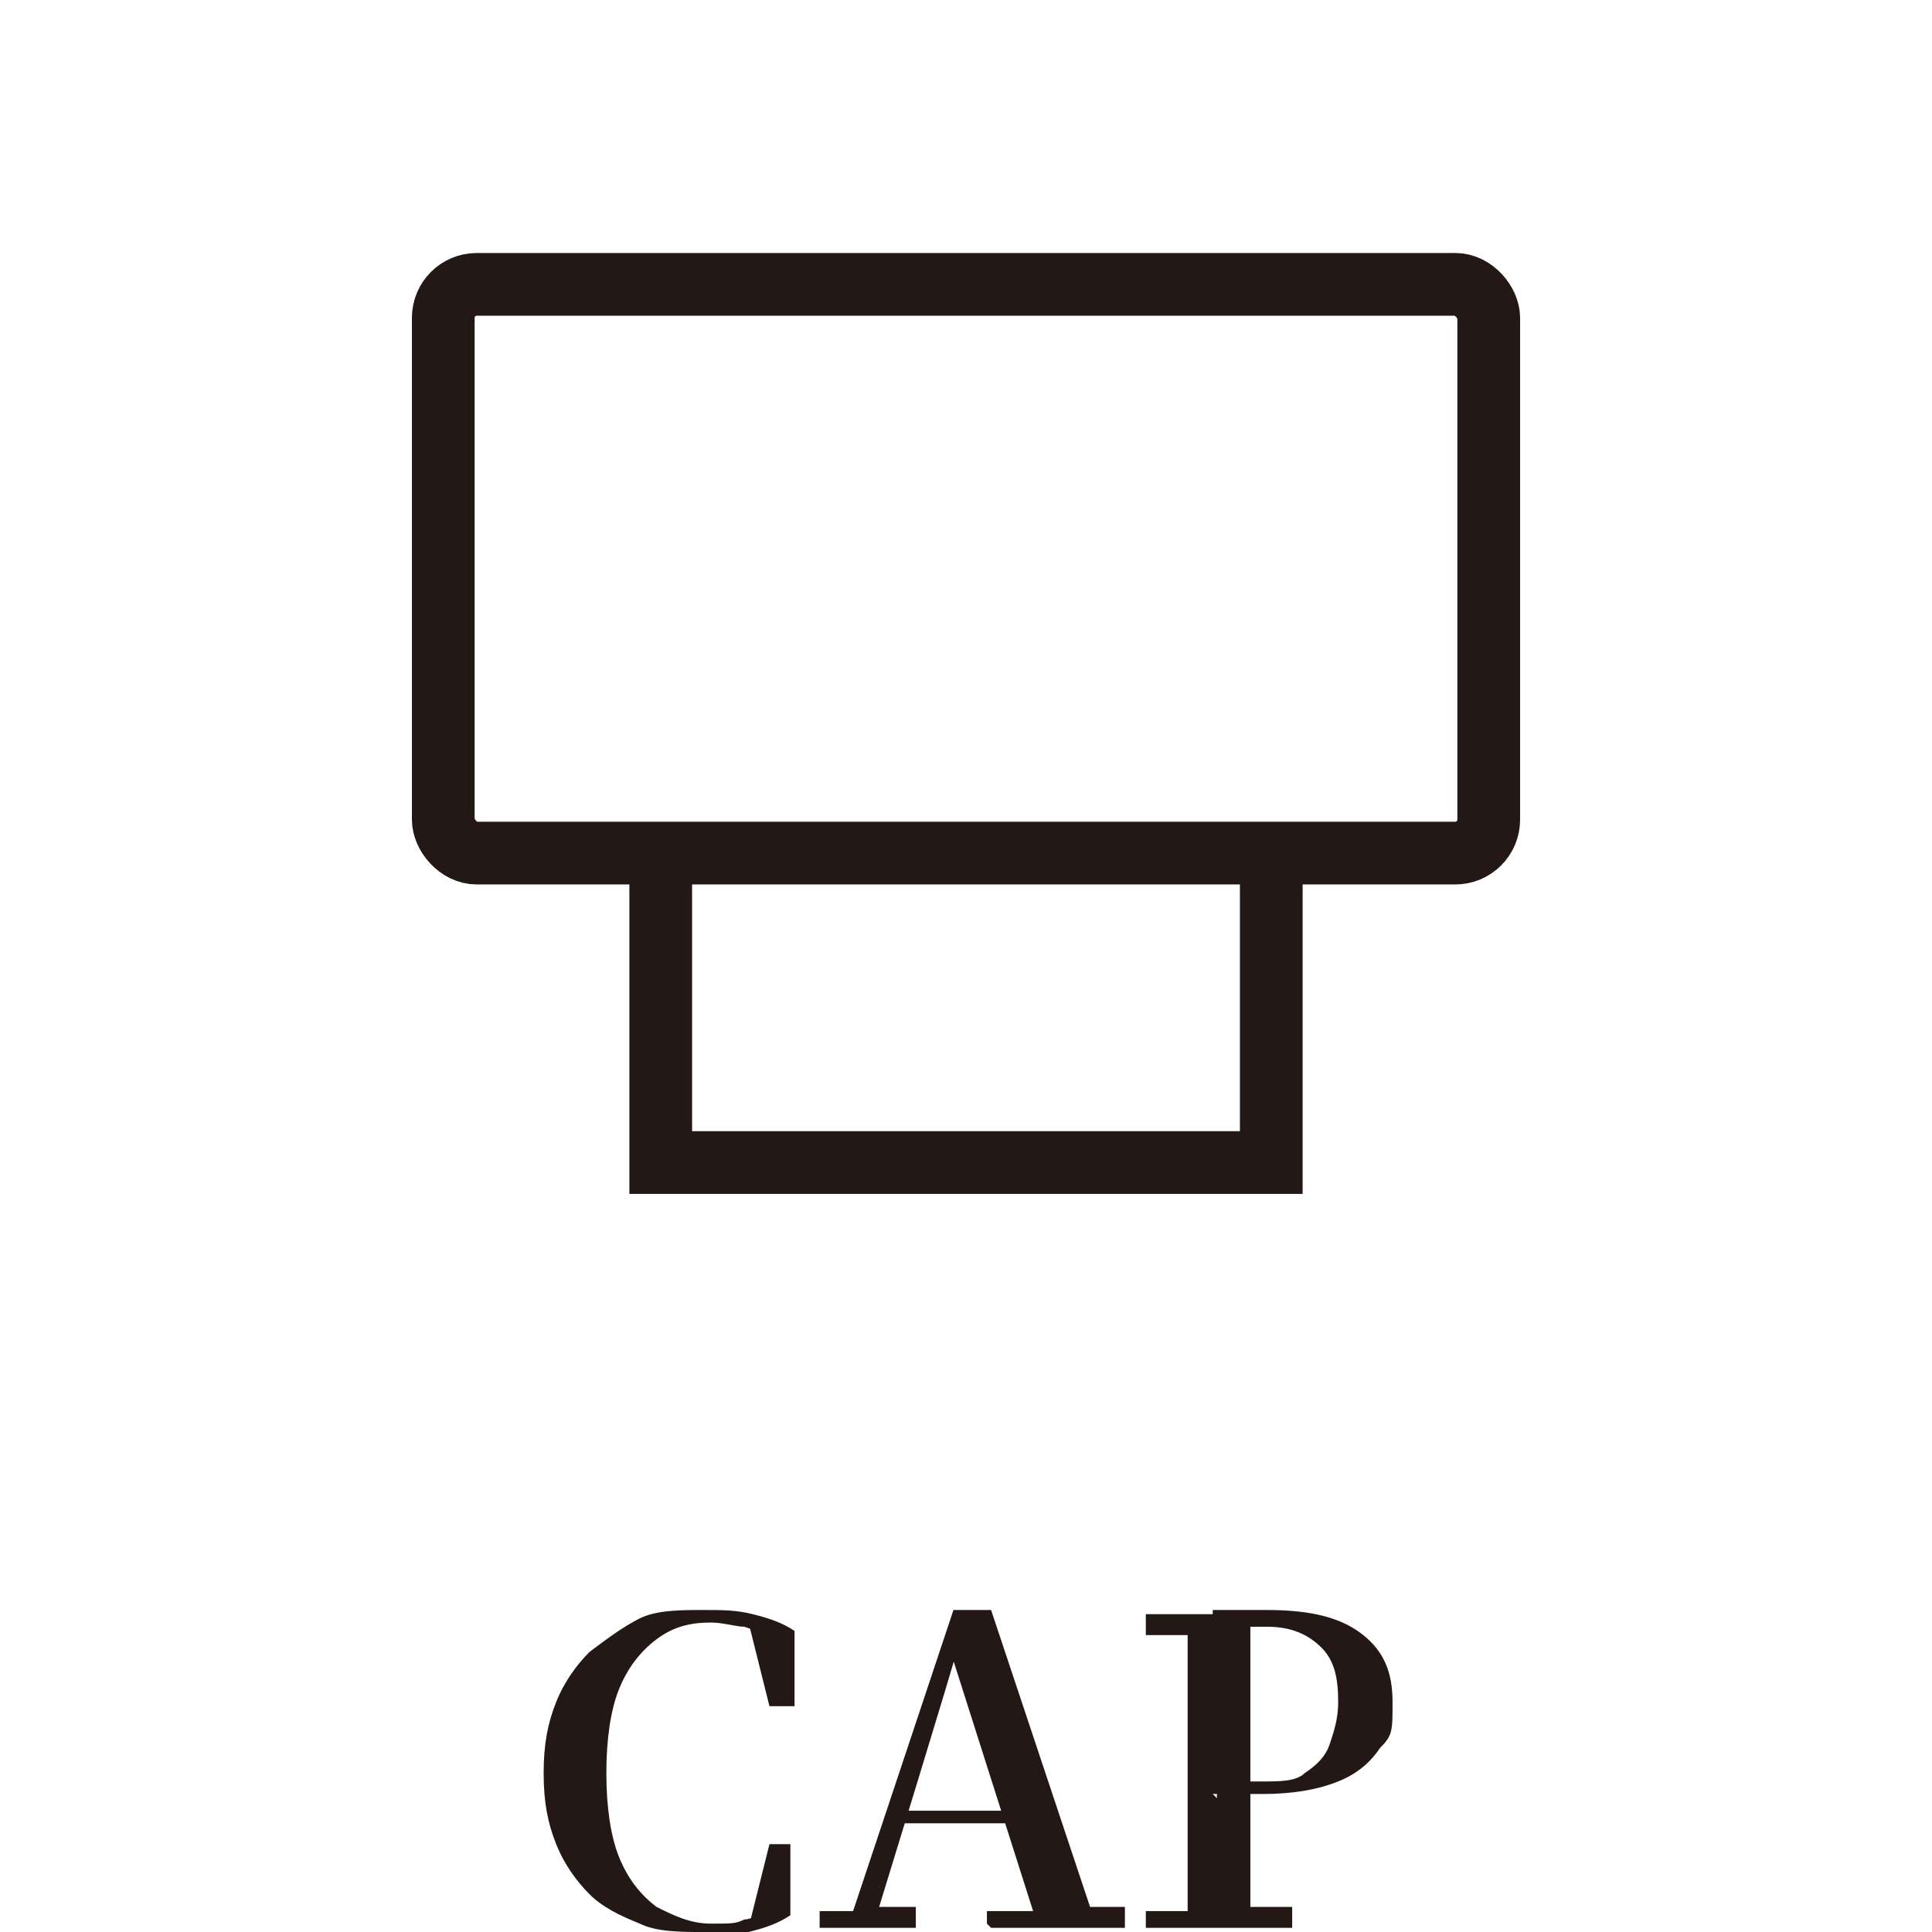
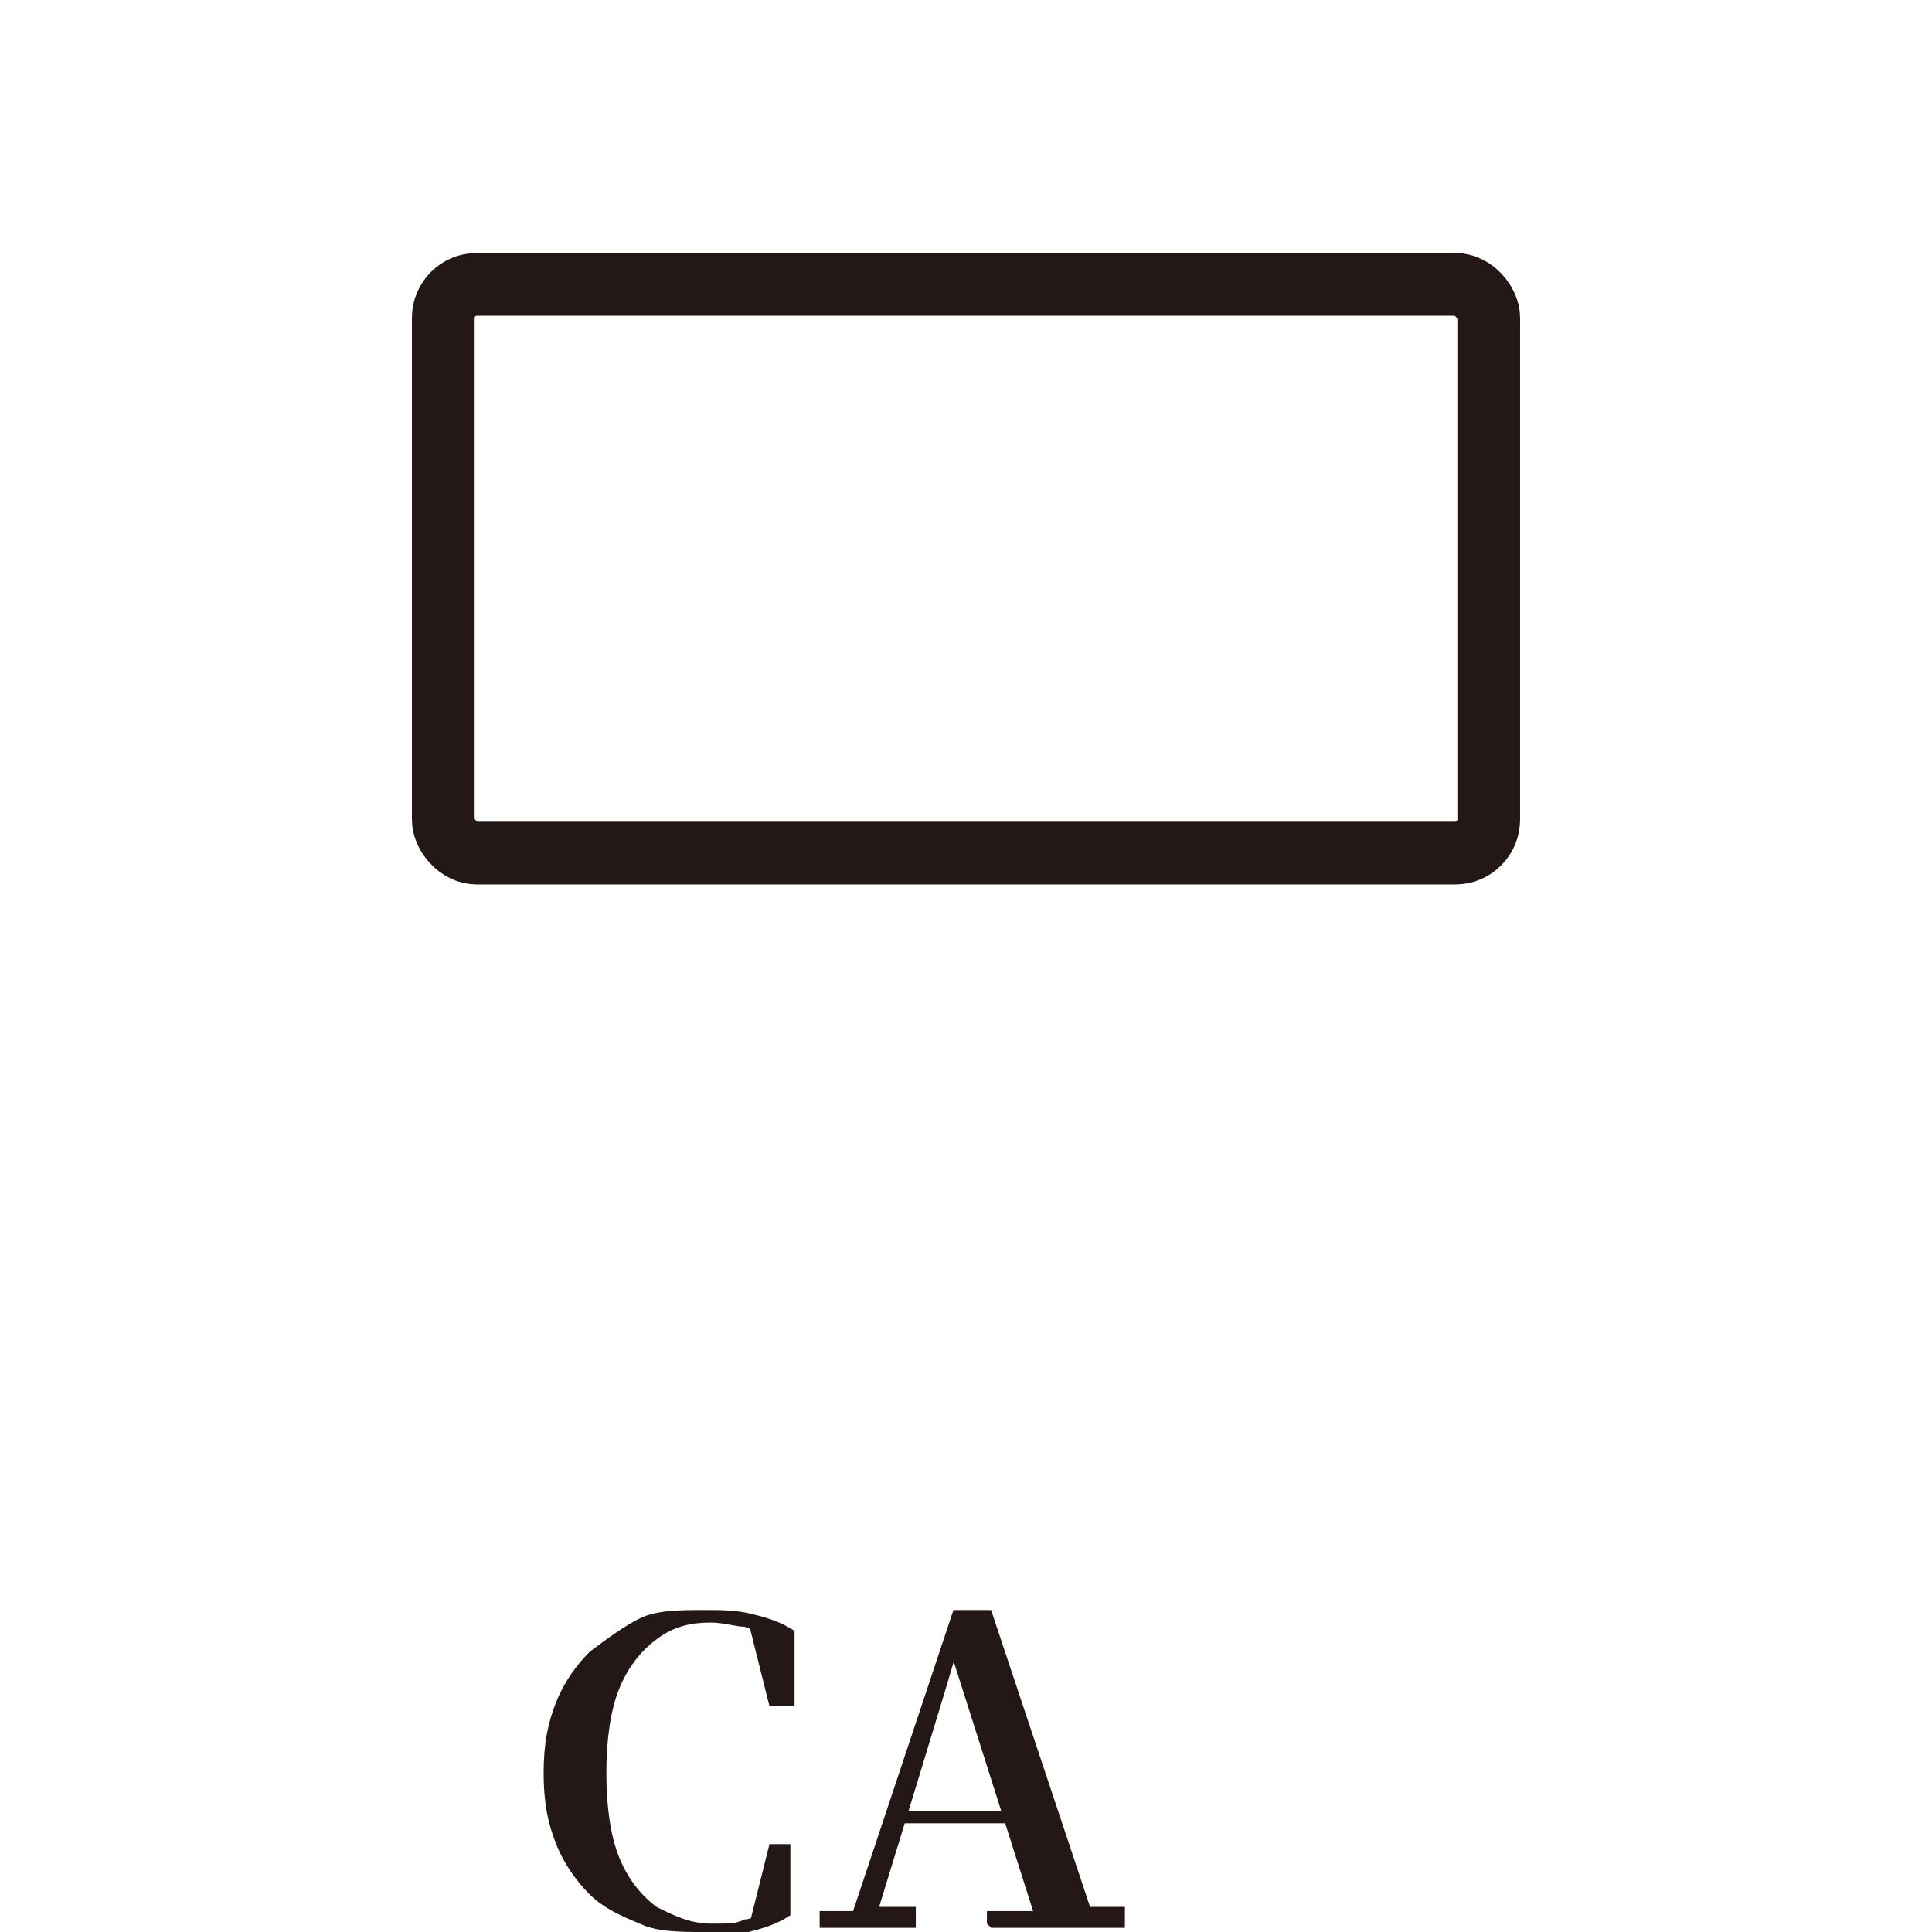
<svg xmlns="http://www.w3.org/2000/svg" id="_レイヤー_2" version="1.1" viewBox="0 0 46.2 46.2">
  <defs>
    <style>
      .st0, .st1 {
        fill: none;
      }

      .st2 {
        fill: #231815;
      }

      .st1 {
        stroke: #231815;
        stroke-miterlimit: 10;
        stroke-width: 1.5px;
      }
    </style>
  </defs>
  <g id="_レイヤー_1-2">
-     <path class="st2" d="M16.8,46.2c-.5,0-1.1,0-1.5-.2-.5-.2-.9-.4-1.2-.7s-.6-.7-.8-1.2c-.2-.5-.3-1-.3-1.7s.1-1.2.3-1.7c.2-.5.5-.9.8-1.2.4-.3.8-.6,1.2-.8s1-.2,1.5-.2.8,0,1.2.1.7.2,1,.4v1.8h-.6l-.5-2,.7.2v.3c-.3-.2-.5-.3-.8-.4-.2,0-.5-.1-.8-.1-.5,0-.9.1-1.3.4-.4.3-.7.7-.9,1.2s-.3,1.2-.3,2,.1,1.5.3,2,.5.9.9,1.2c.4.2.8.4,1.3.4s.6,0,.8-.1c.2,0,.5-.2.8-.4v.4l-.7.2.5-2h.5v1.7c-.3.2-.6.3-1,.4s-.8.2-1.2.2h0Z" />
+     <path class="st2" d="M16.8,46.2c-.5,0-1.1,0-1.5-.2-.5-.2-.9-.4-1.2-.7s-.6-.7-.8-1.2c-.2-.5-.3-1-.3-1.7s.1-1.2.3-1.7c.2-.5.5-.9.8-1.2.4-.3.8-.6,1.2-.8s1-.2,1.5-.2.8,0,1.2.1.7.2,1,.4v1.8h-.6l-.5-2,.7.2v.3c-.3-.2-.5-.3-.8-.4-.2,0-.5-.1-.8-.1-.5,0-.9.1-1.3.4-.4.3-.7.7-.9,1.2s-.3,1.2-.3,2,.1,1.5.3,2,.5.9.9,1.2c.4.2.8.4,1.3.4s.6,0,.8-.1c.2,0,.5-.2.8-.4v.4l-.7.2.5-2h.5v1.7c-.3.2-.6.3-1,.4h0Z" />
    <path class="st2" d="M19.6,46v-.3h1c0-.1.2-.1.2-.1h1.1v.5h-2.3ZM20.3,46l2.5-7.5h.9l2.5,7.5h-1.4l-2.1-6.6h.2,0c0,.1-2,6.6-2,6.6,0,0-.5,0-.5,0ZM21.4,43.6v-.3h3.2v.3c0,0-3.2,0-3.2,0ZM23.6,46v-.3h1.4c0-.1.5-.1.5-.1h1.4v.5h-3.2Z" />
-     <path class="st2" d="M27.4,38.9v-.3h1.7v.5h-1.7ZM27.4,46v-.3h1.5c0-.1.4-.1.4-.1h1.6v.5h-3.5ZM28.4,46c0-.6,0-1.1,0-1.7v-4c0-.6,0-1.2,0-1.7h1.5c0,.6,0,1.1,0,1.7v4c0,.5,0,1.1,0,1.7h-1.5ZM29.1,43v-.4h1.1c.4,0,.8,0,1-.2.3-.2.5-.4.6-.7.1-.3.2-.6.2-1,0-.6-.1-1-.4-1.3-.3-.3-.7-.5-1.3-.5h-1.3v-.4h1.3c1.1,0,1.8.2,2.3.6.5.4.7.9.7,1.6s0,.8-.3,1.1c-.2.3-.5.6-1,.8s-1.1.3-1.8.3h-1.2Z" />
    <rect class="st1" x="10.6" y="6.8" width="25" height="13.6" rx=".8" ry=".8" />
-     <polyline class="st1" points="30.4 20.4 30.4 27.8 15.8 27.8 15.8 20.4" />
-     <rect class="st0" y="0" width="46.2" height="46.2" />
  </g>
</svg>